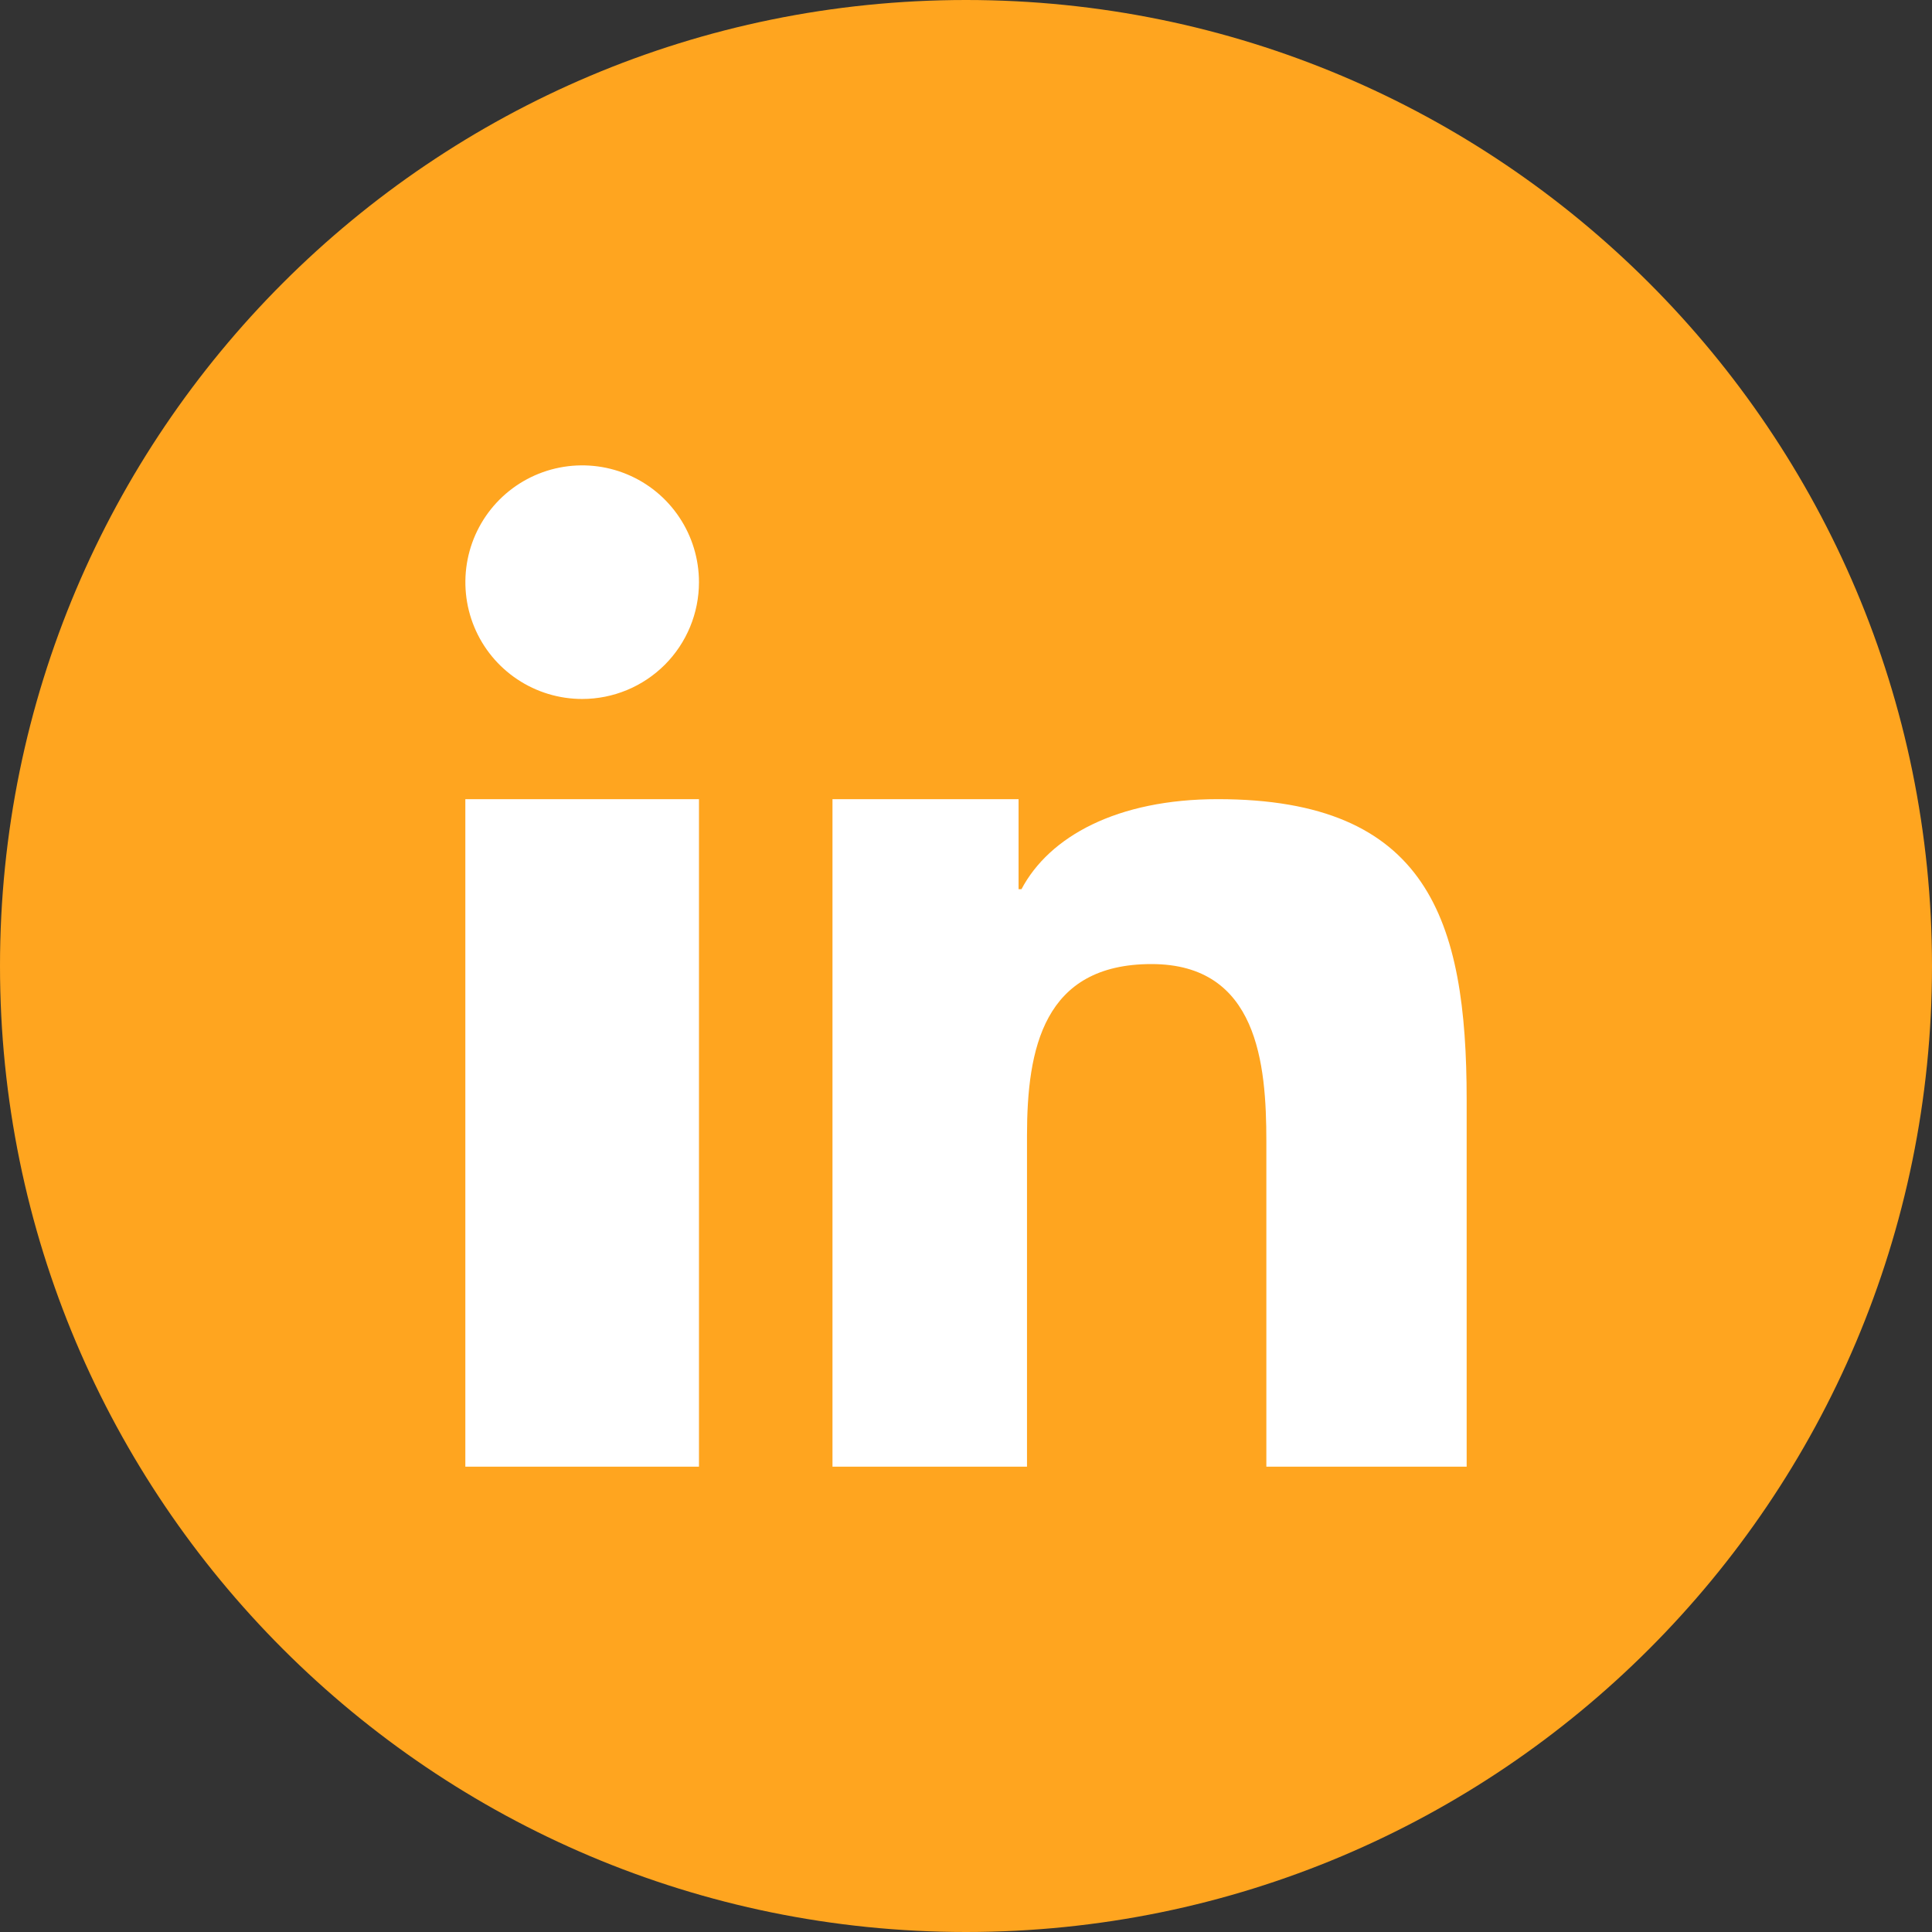
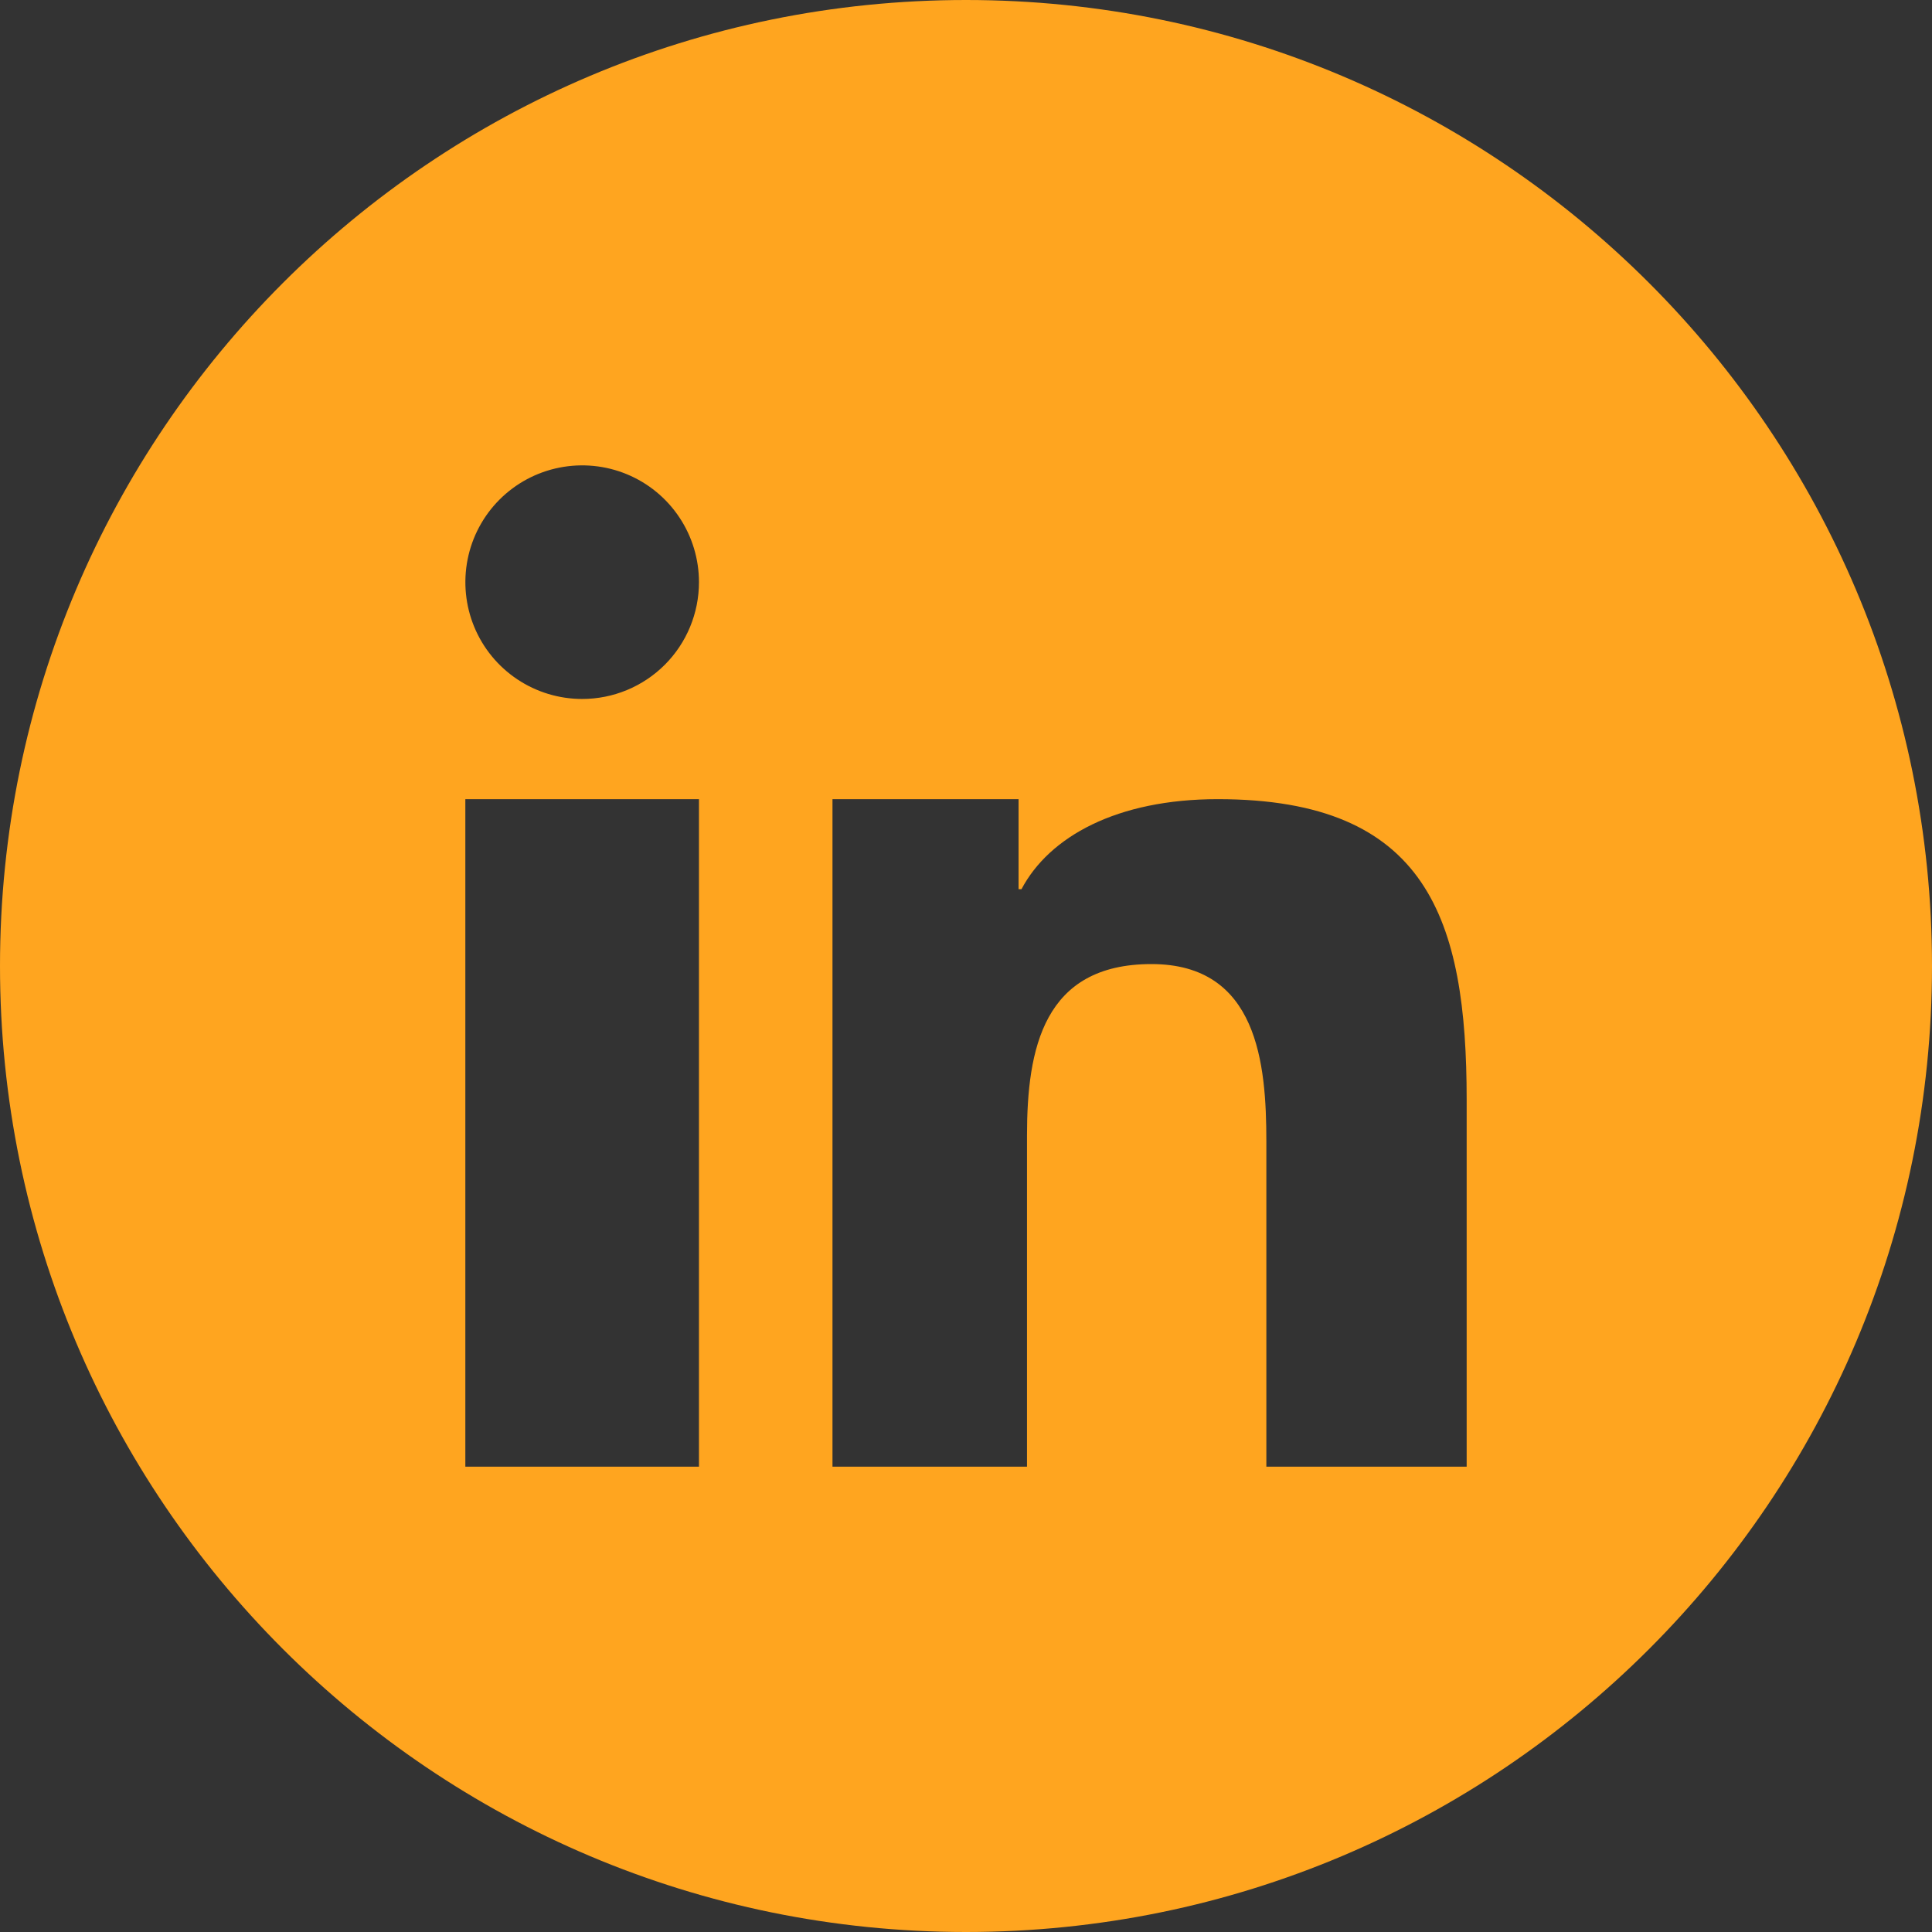
<svg xmlns="http://www.w3.org/2000/svg" width="28" height="28" viewBox="0 0 28 28" fill="none">
  <rect x="0" y="0" width="28" height="28" fill="#333333" stroke="none" />
-   <circle cx="13.588" cy="14.412" r="11.118" fill="white" />
  <path d="M14 0C6.268 0 0 6.268 0 14C0 21.732 6.268 28 14 28C21.732 28 28 21.732 28 14C28 6.268 21.732 0 14 0ZM10.13 21.256H6.744V11.582H10.13V21.256ZM8.437 10.13C8.103 10.13 7.775 10.031 7.497 9.845C7.218 9.659 7.001 9.395 6.873 9.085C6.745 8.776 6.712 8.435 6.777 8.107C6.842 7.779 7.003 7.477 7.24 7.24C7.477 7.003 7.779 6.842 8.107 6.777C8.435 6.712 8.776 6.745 9.085 6.873C9.395 7.001 9.659 7.218 9.845 7.497C10.031 7.775 10.13 8.103 10.13 8.437C10.13 8.886 9.952 9.317 9.635 9.634C9.317 9.952 8.886 10.13 8.437 10.13H8.437ZM21.256 21.256H18.353V16.542C18.353 15.418 18.229 13.972 16.688 13.972C15.123 13.972 14.884 15.196 14.884 16.46V21.256H12.065V11.582H14.762V12.887H14.804C15.206 12.125 16.187 11.582 17.649 11.582C20.692 11.582 21.256 13.329 21.256 15.939L21.256 21.256Z" fill="#FFA51F" />
</svg>